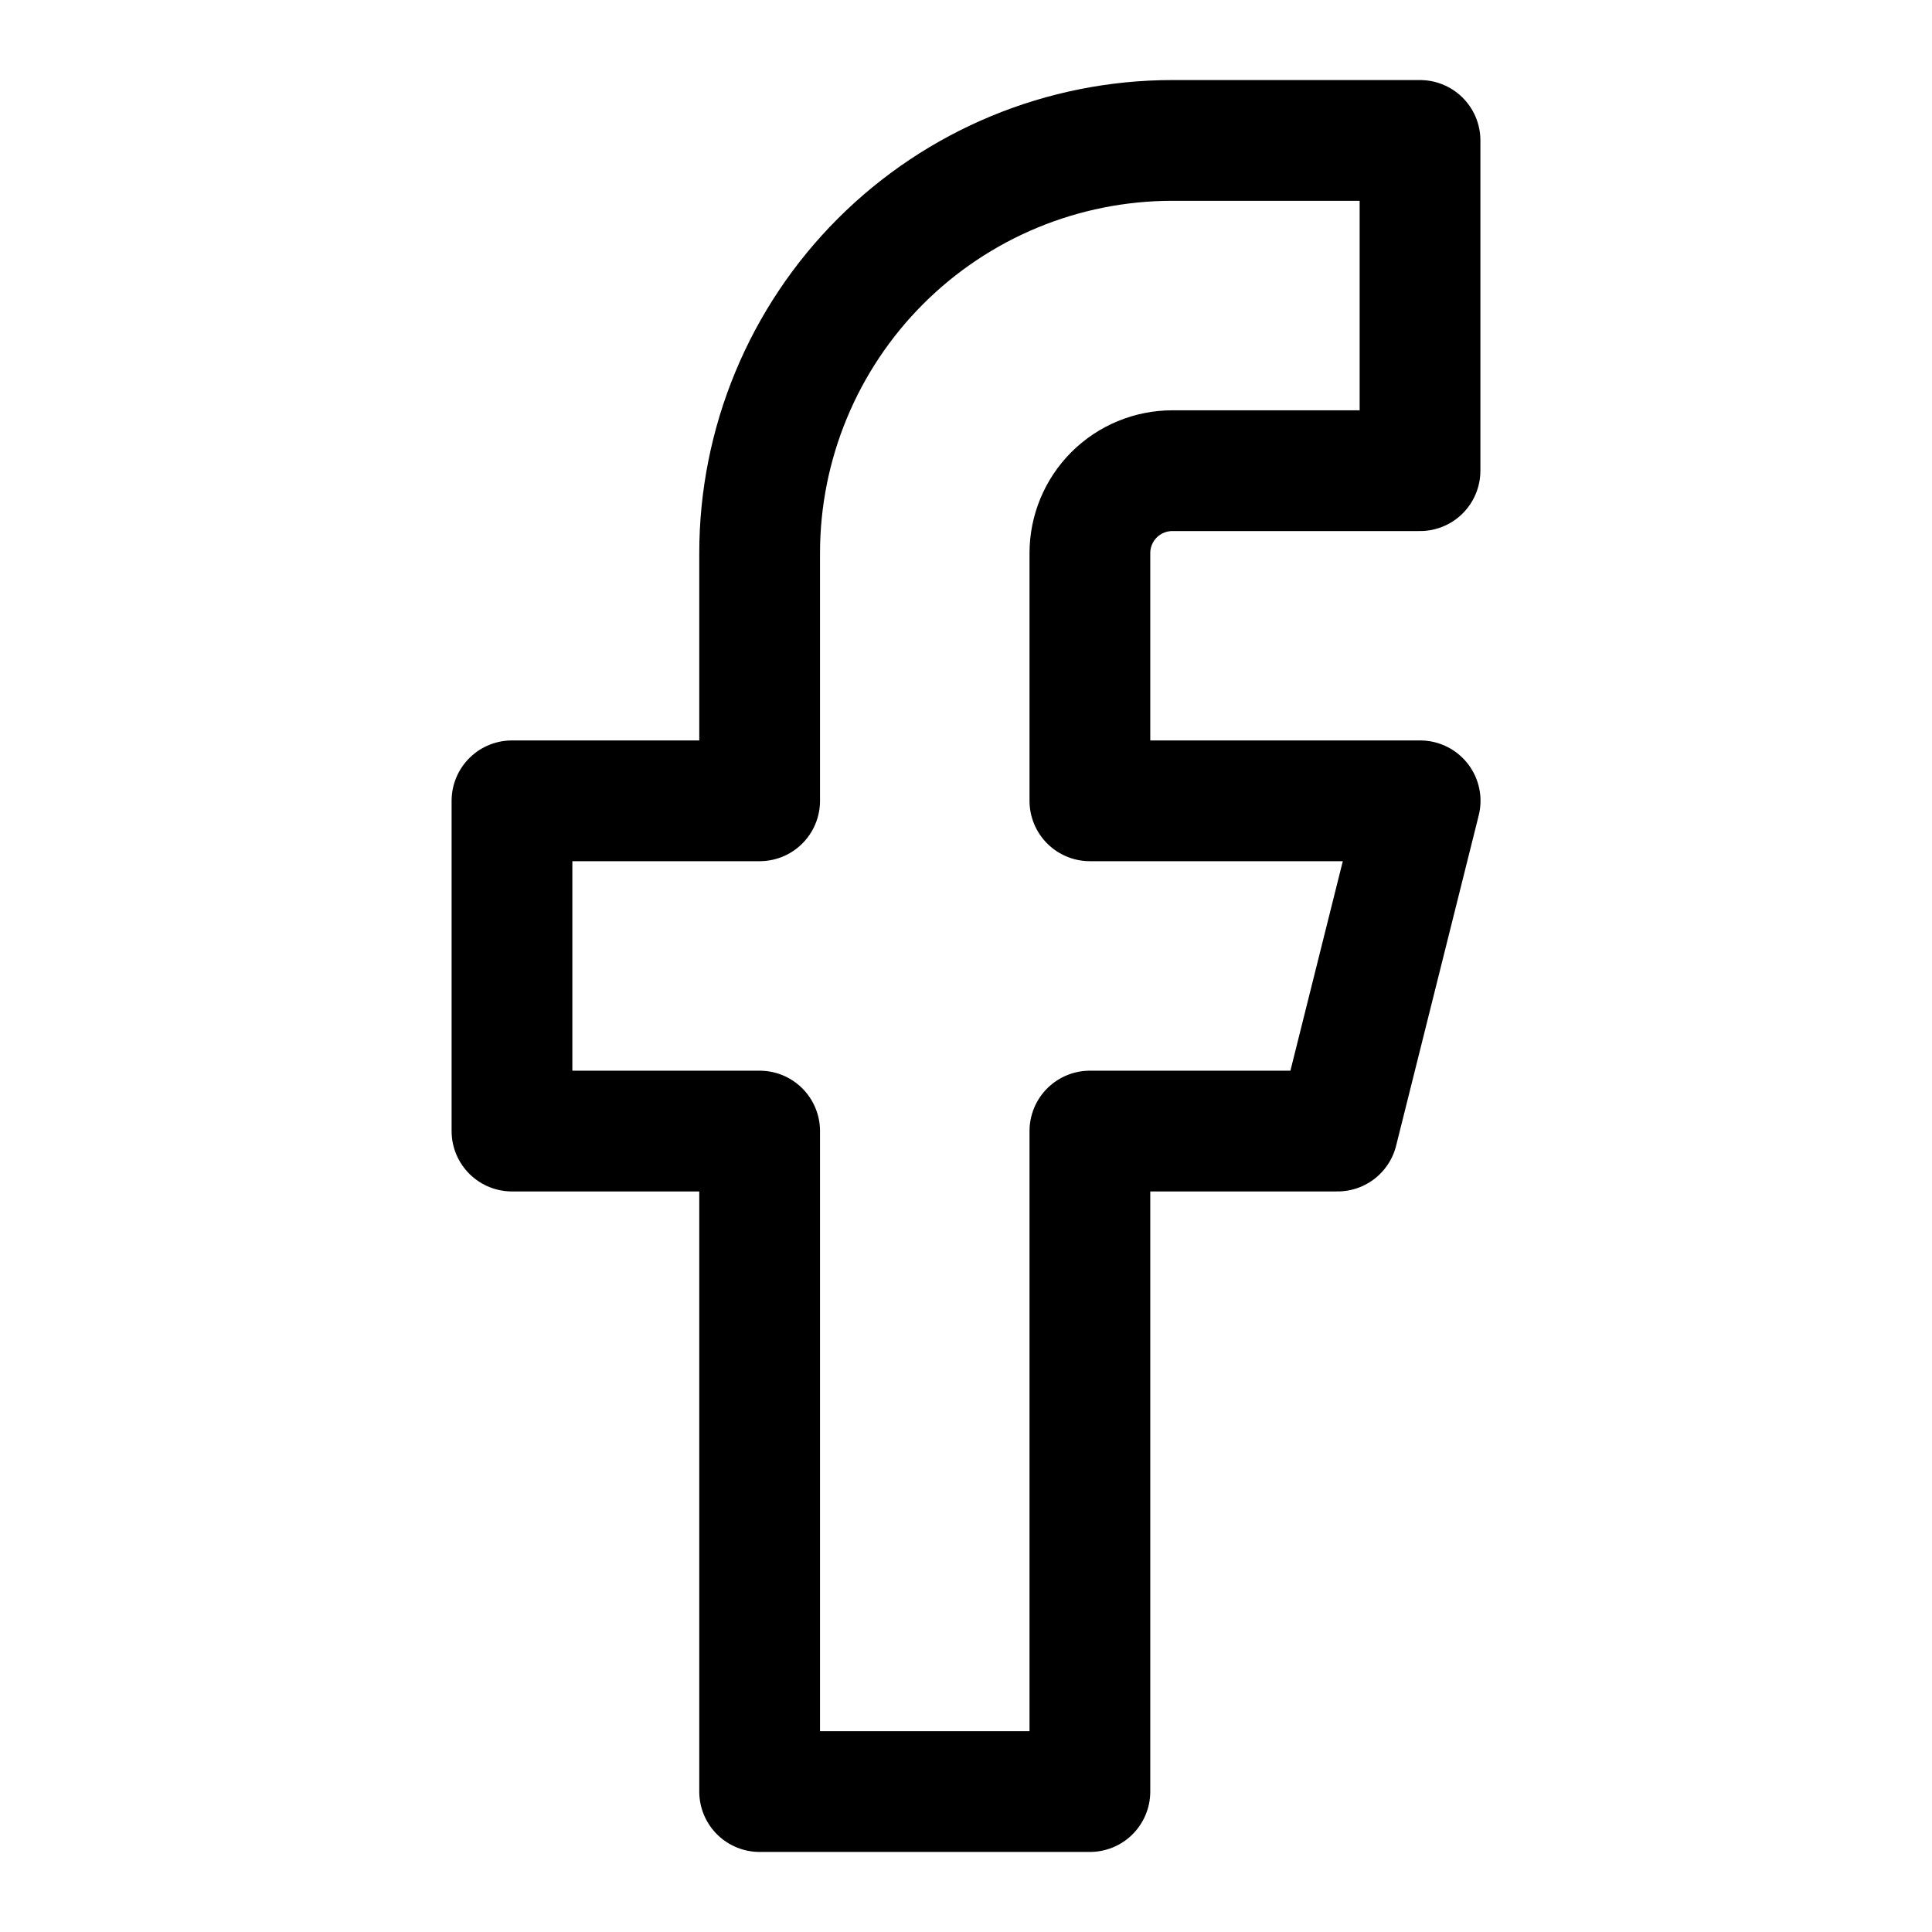
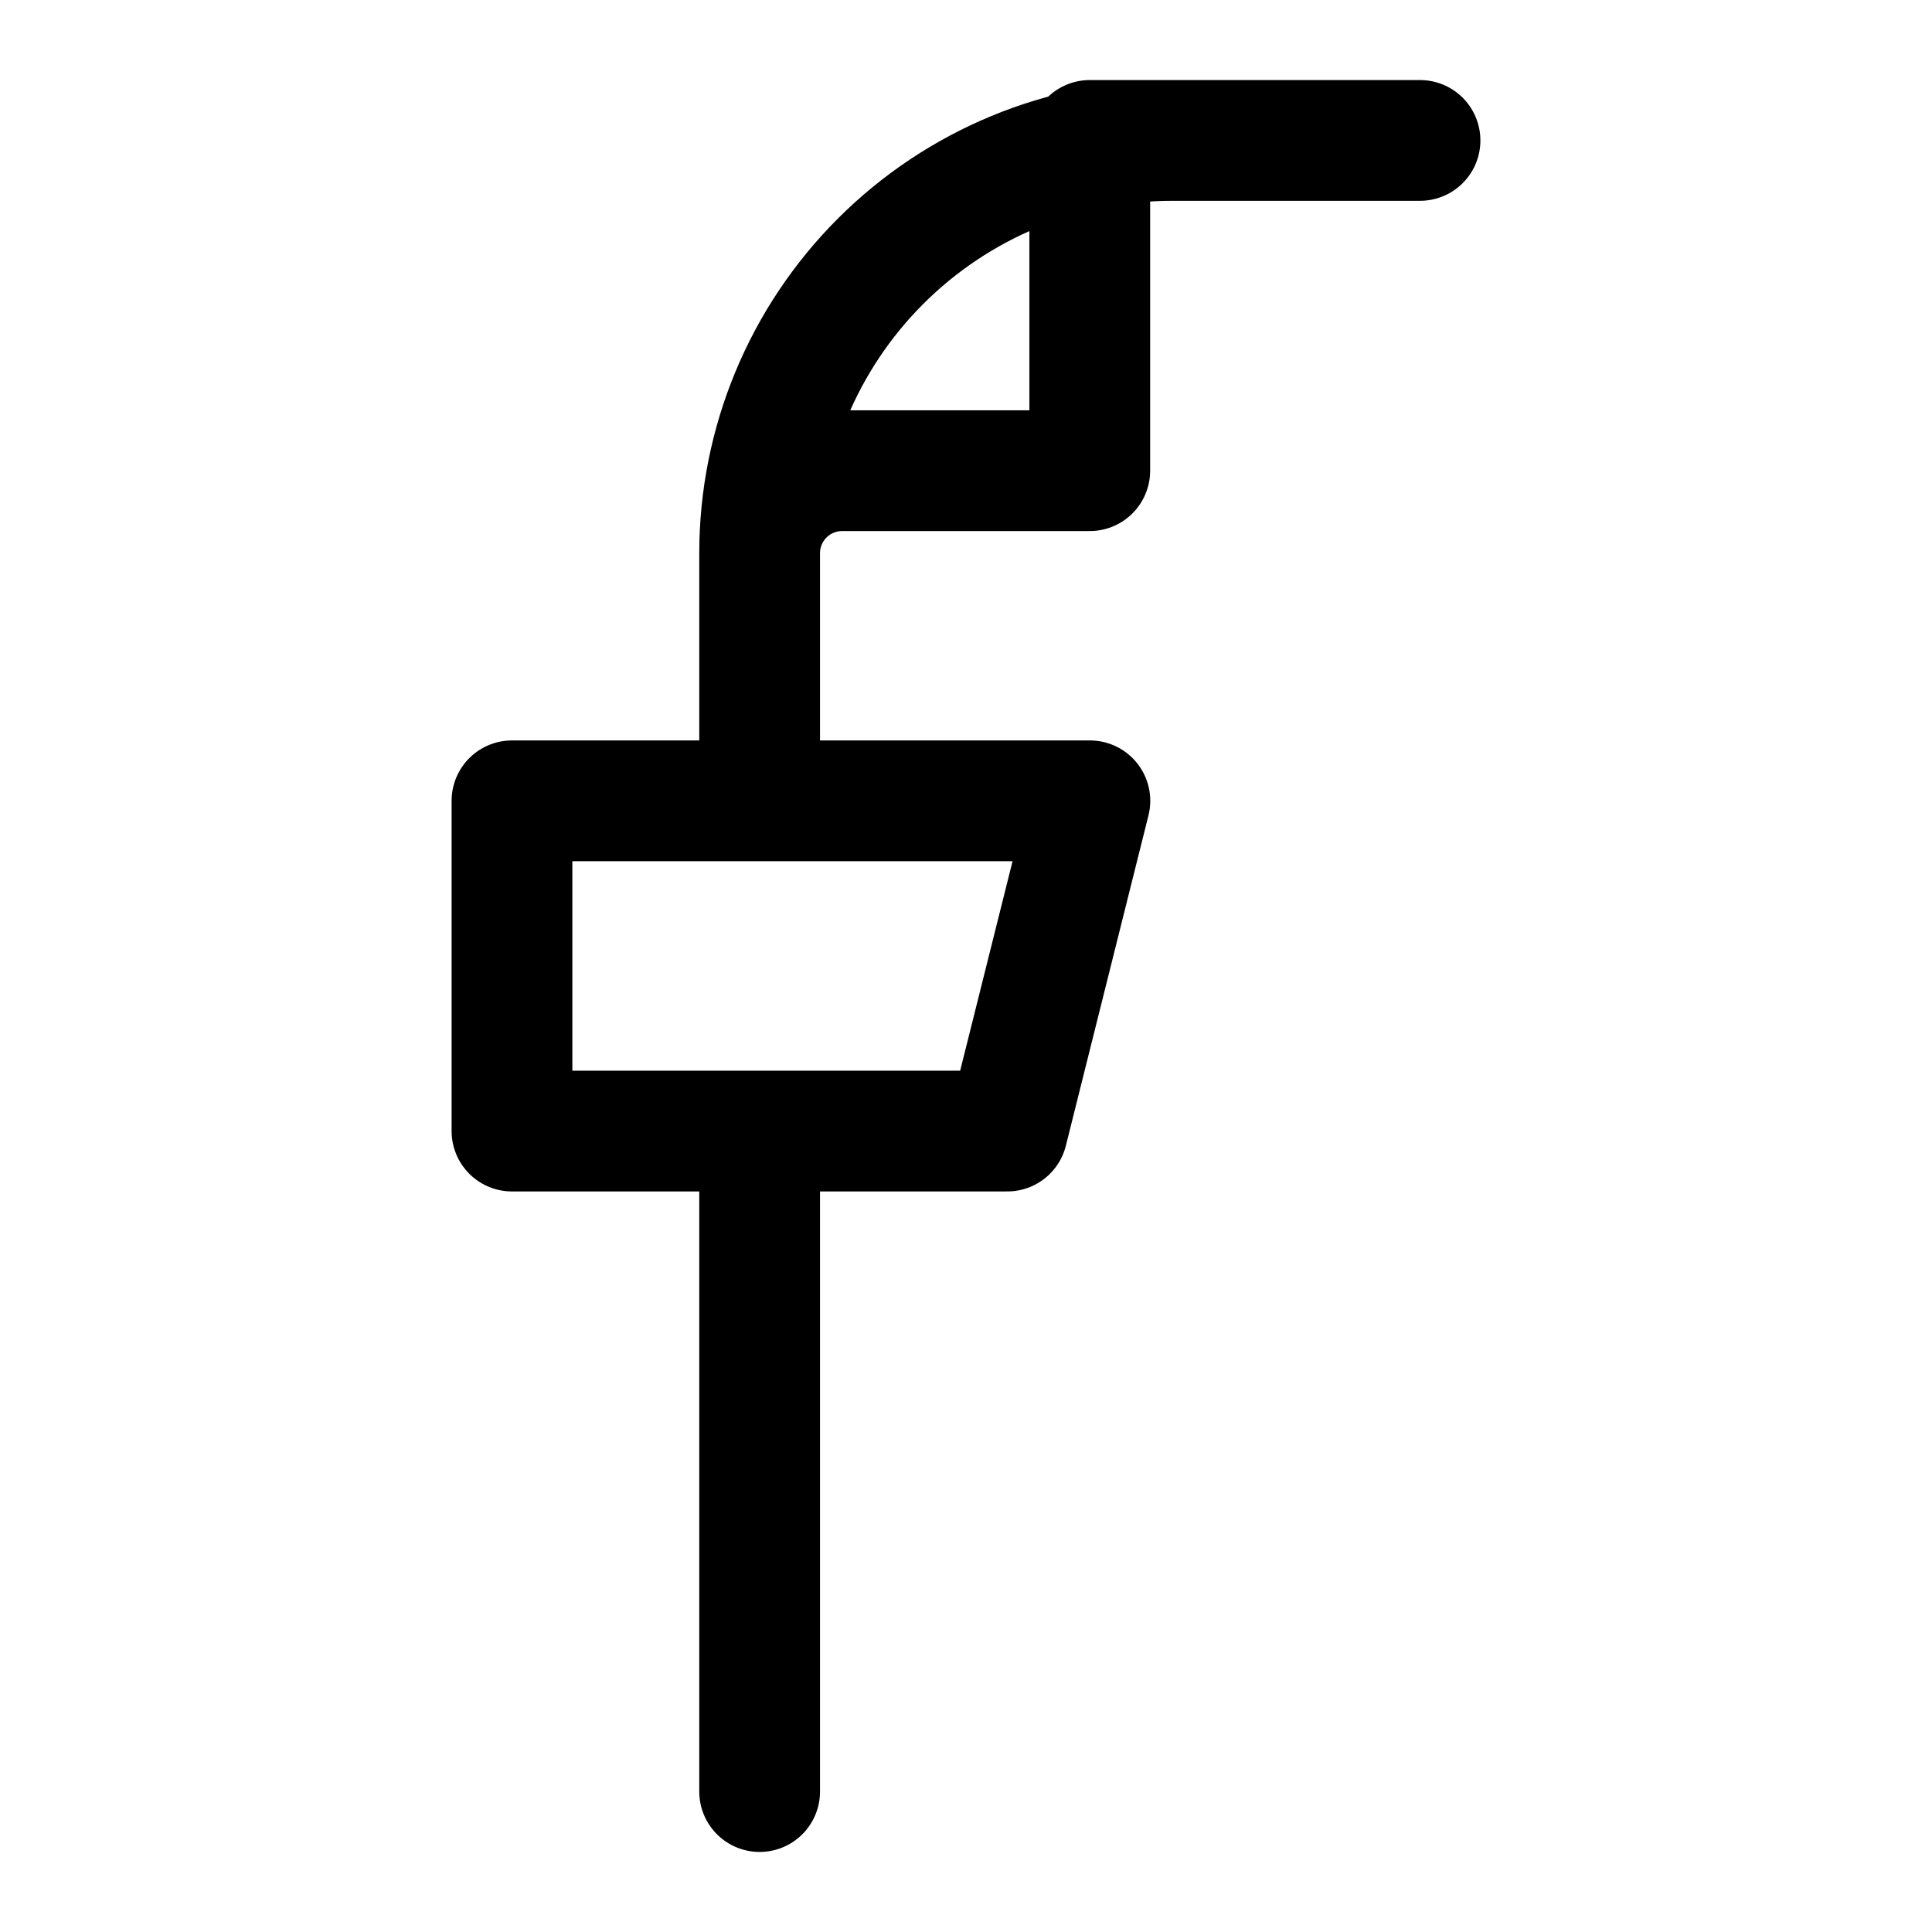
<svg xmlns="http://www.w3.org/2000/svg" viewBox="-0.5 -0.5 16 16" fill="none" id="Facebook--Streamline-Iconoir" height="16" width="16">
-   <path d="M11.26 0.663h-2.051c-0.907 0 -1.776 0.36 -2.417 1.001 -0.641 0.641 -1.001 1.511 -1.001 2.417v2.051H3.74v2.735h2.051v5.47h2.735v-5.47h2.051l0.684 -2.735h-2.735V4.081c0 -0.181 0.072 -0.355 0.2 -0.483 0.128 -0.128 0.302 -0.2 0.483 -0.2h2.051V0.663Z" stroke="#000000" stroke-linecap="round" stroke-linejoin="round" stroke-width="1" />
+   <path d="M11.26 0.663h-2.051c-0.907 0 -1.776 0.36 -2.417 1.001 -0.641 0.641 -1.001 1.511 -1.001 2.417v2.051H3.74v2.735h2.051v5.47v-5.47h2.051l0.684 -2.735h-2.735V4.081c0 -0.181 0.072 -0.355 0.2 -0.483 0.128 -0.128 0.302 -0.2 0.483 -0.2h2.051V0.663Z" stroke="#000000" stroke-linecap="round" stroke-linejoin="round" stroke-width="1" />
</svg>